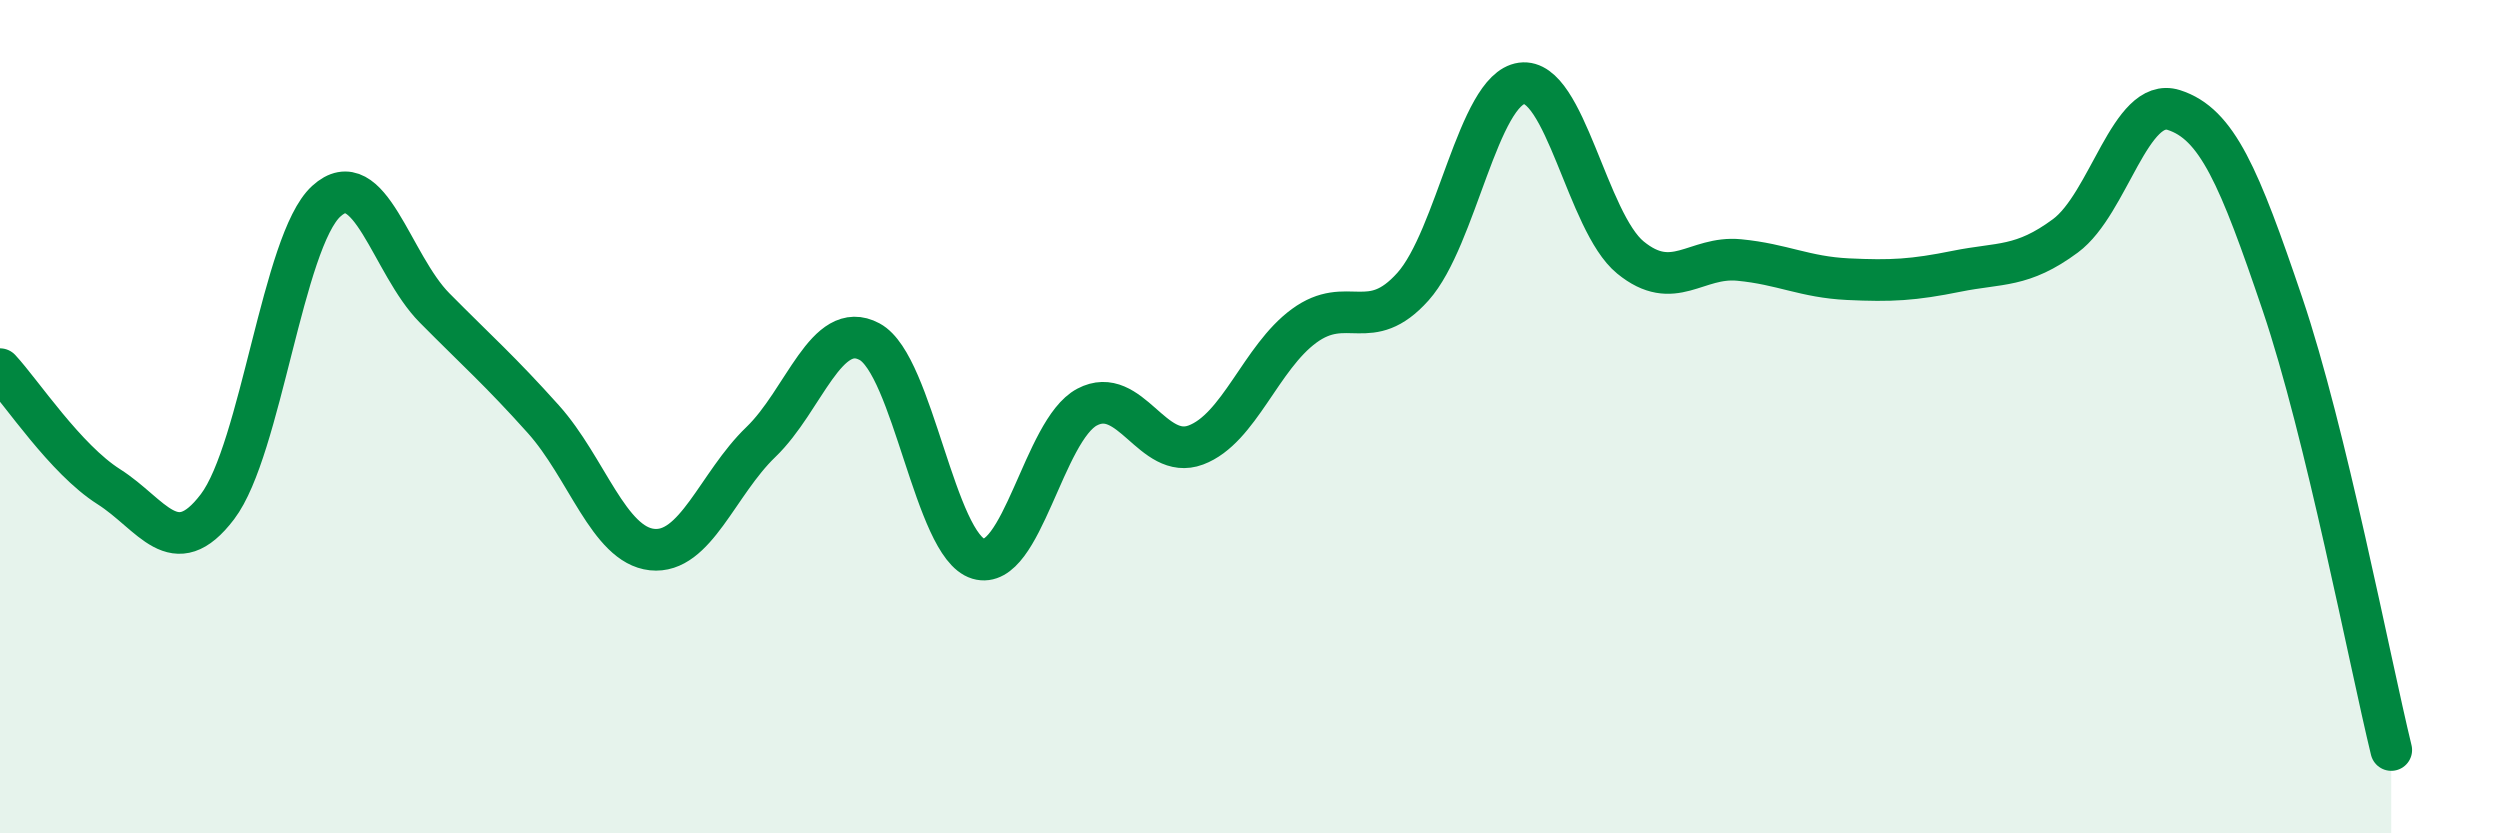
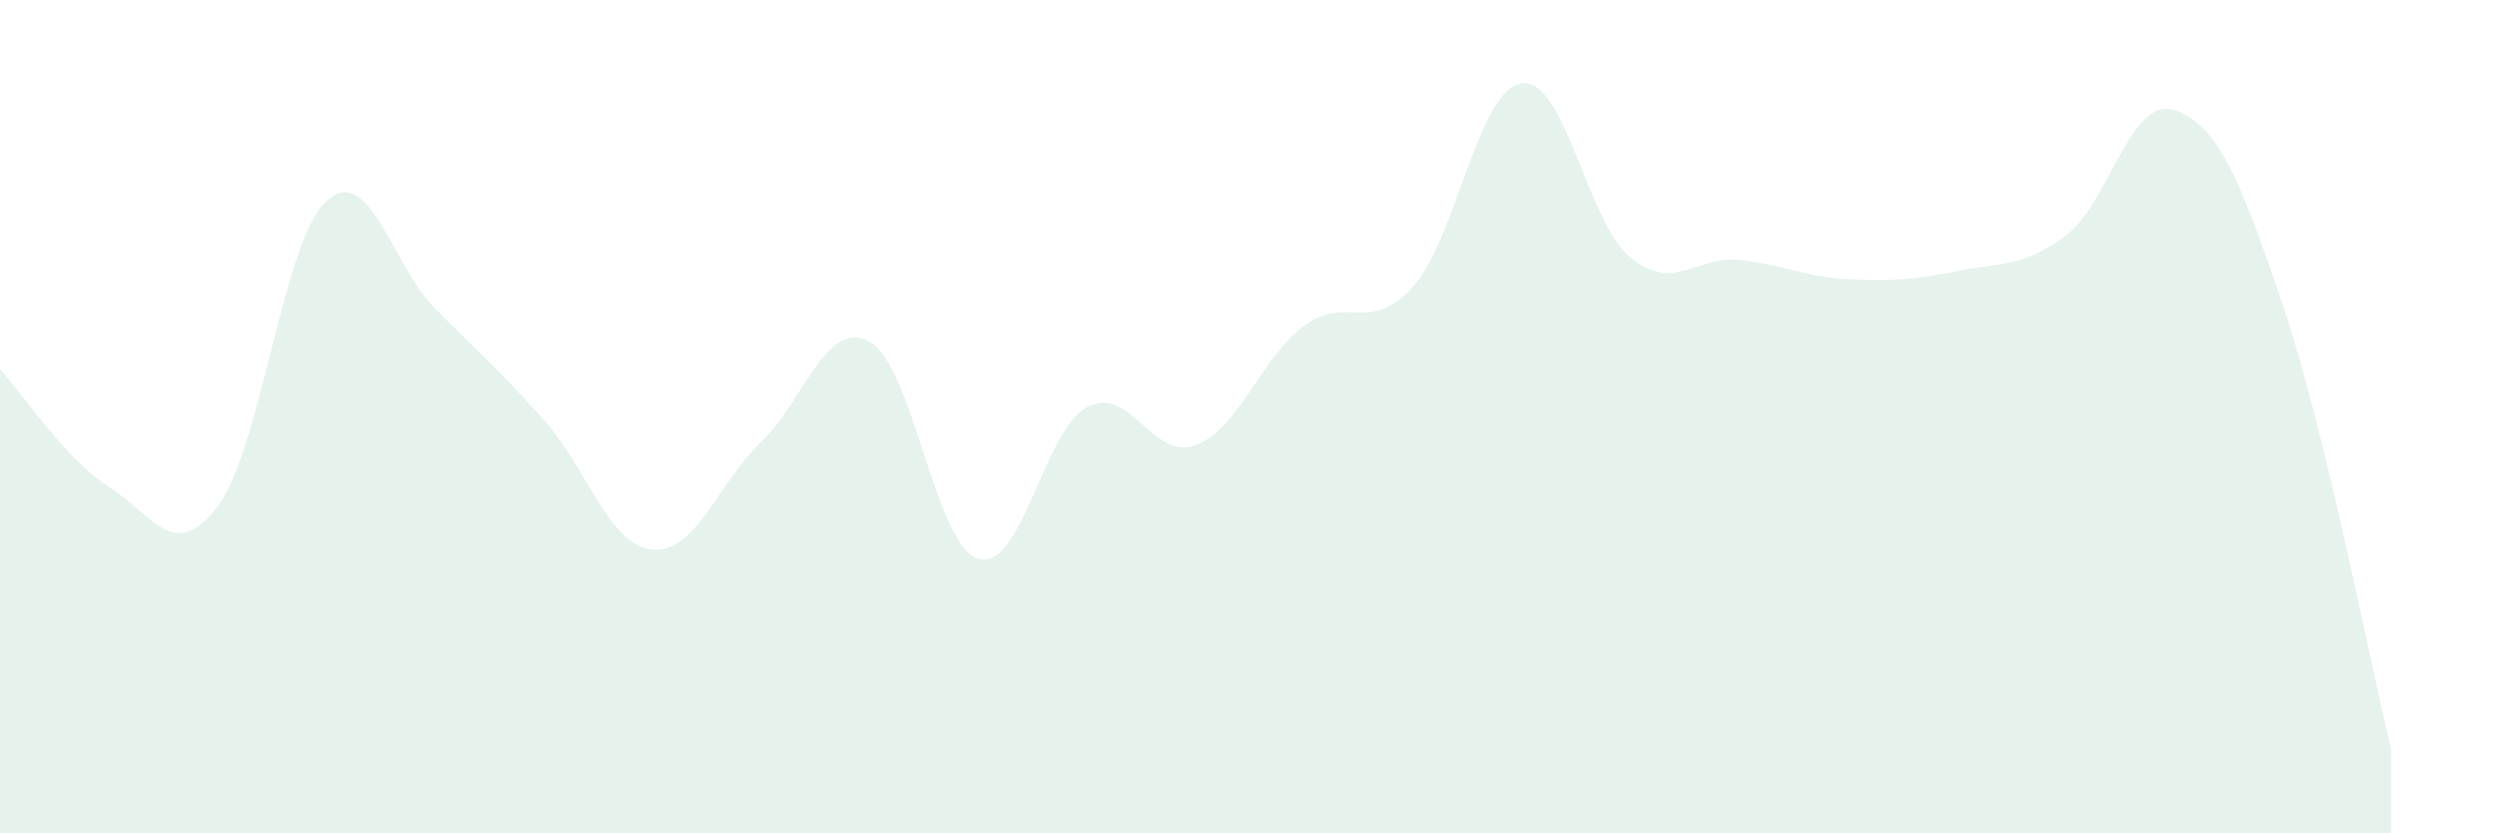
<svg xmlns="http://www.w3.org/2000/svg" width="60" height="20" viewBox="0 0 60 20">
  <path d="M 0,8.86 C 0.52,9.42 1.57,11.02 2.61,11.68 C 3.65,12.34 4.18,13.53 5.22,12.16 C 6.26,10.79 6.79,5.78 7.83,4.83 C 8.87,3.88 9.39,6.34 10.43,7.39 C 11.47,8.44 12,8.9 13.04,10.06 C 14.08,11.22 14.61,13.08 15.65,13.19 C 16.69,13.3 17.22,11.61 18.26,10.61 C 19.3,9.61 19.83,7.64 20.87,8.2 C 21.91,8.76 22.44,13.1 23.48,13.41 C 24.52,13.72 25.05,10.32 26.09,9.77 C 27.13,9.22 27.66,11.07 28.7,10.68 C 29.74,10.29 30.26,8.58 31.3,7.82 C 32.34,7.06 32.87,8.04 33.91,6.88 C 34.95,5.72 35.48,2.14 36.52,2 C 37.56,1.86 38.09,5.33 39.13,6.18 C 40.17,7.03 40.7,6.14 41.74,6.24 C 42.78,6.34 43.31,6.65 44.35,6.7 C 45.39,6.75 45.92,6.72 46.96,6.51 C 48,6.3 48.53,6.43 49.57,5.66 C 50.61,4.89 51.13,2.31 52.17,2.64 C 53.21,2.97 53.74,4.23 54.78,7.3 C 55.82,10.37 56.87,15.86 57.39,18L57.39 20L0 20Z" fill="#008740" opacity="0.1" stroke-linecap="round" stroke-linejoin="round" />
-   <path d="M 0,8.86 C 0.52,9.42 1.57,11.02 2.61,11.68 C 3.65,12.34 4.18,13.53 5.22,12.16 C 6.26,10.79 6.79,5.78 7.83,4.83 C 8.87,3.88 9.39,6.34 10.43,7.39 C 11.47,8.44 12,8.9 13.04,10.06 C 14.08,11.22 14.61,13.08 15.65,13.19 C 16.69,13.3 17.22,11.61 18.26,10.61 C 19.3,9.61 19.83,7.64 20.87,8.2 C 21.91,8.76 22.44,13.1 23.48,13.41 C 24.52,13.72 25.05,10.32 26.09,9.77 C 27.13,9.22 27.66,11.07 28.7,10.68 C 29.74,10.29 30.26,8.58 31.3,7.82 C 32.34,7.06 32.87,8.04 33.91,6.88 C 34.95,5.72 35.48,2.14 36.52,2 C 37.56,1.86 38.09,5.33 39.13,6.18 C 40.17,7.03 40.7,6.14 41.74,6.24 C 42.78,6.34 43.31,6.65 44.35,6.7 C 45.39,6.75 45.92,6.72 46.96,6.51 C 48,6.3 48.53,6.43 49.57,5.66 C 50.61,4.89 51.13,2.31 52.17,2.64 C 53.21,2.97 53.74,4.23 54.78,7.3 C 55.82,10.37 56.87,15.86 57.39,18" stroke="#008740" stroke-width="1" fill="none" stroke-linecap="round" stroke-linejoin="round" />
</svg>